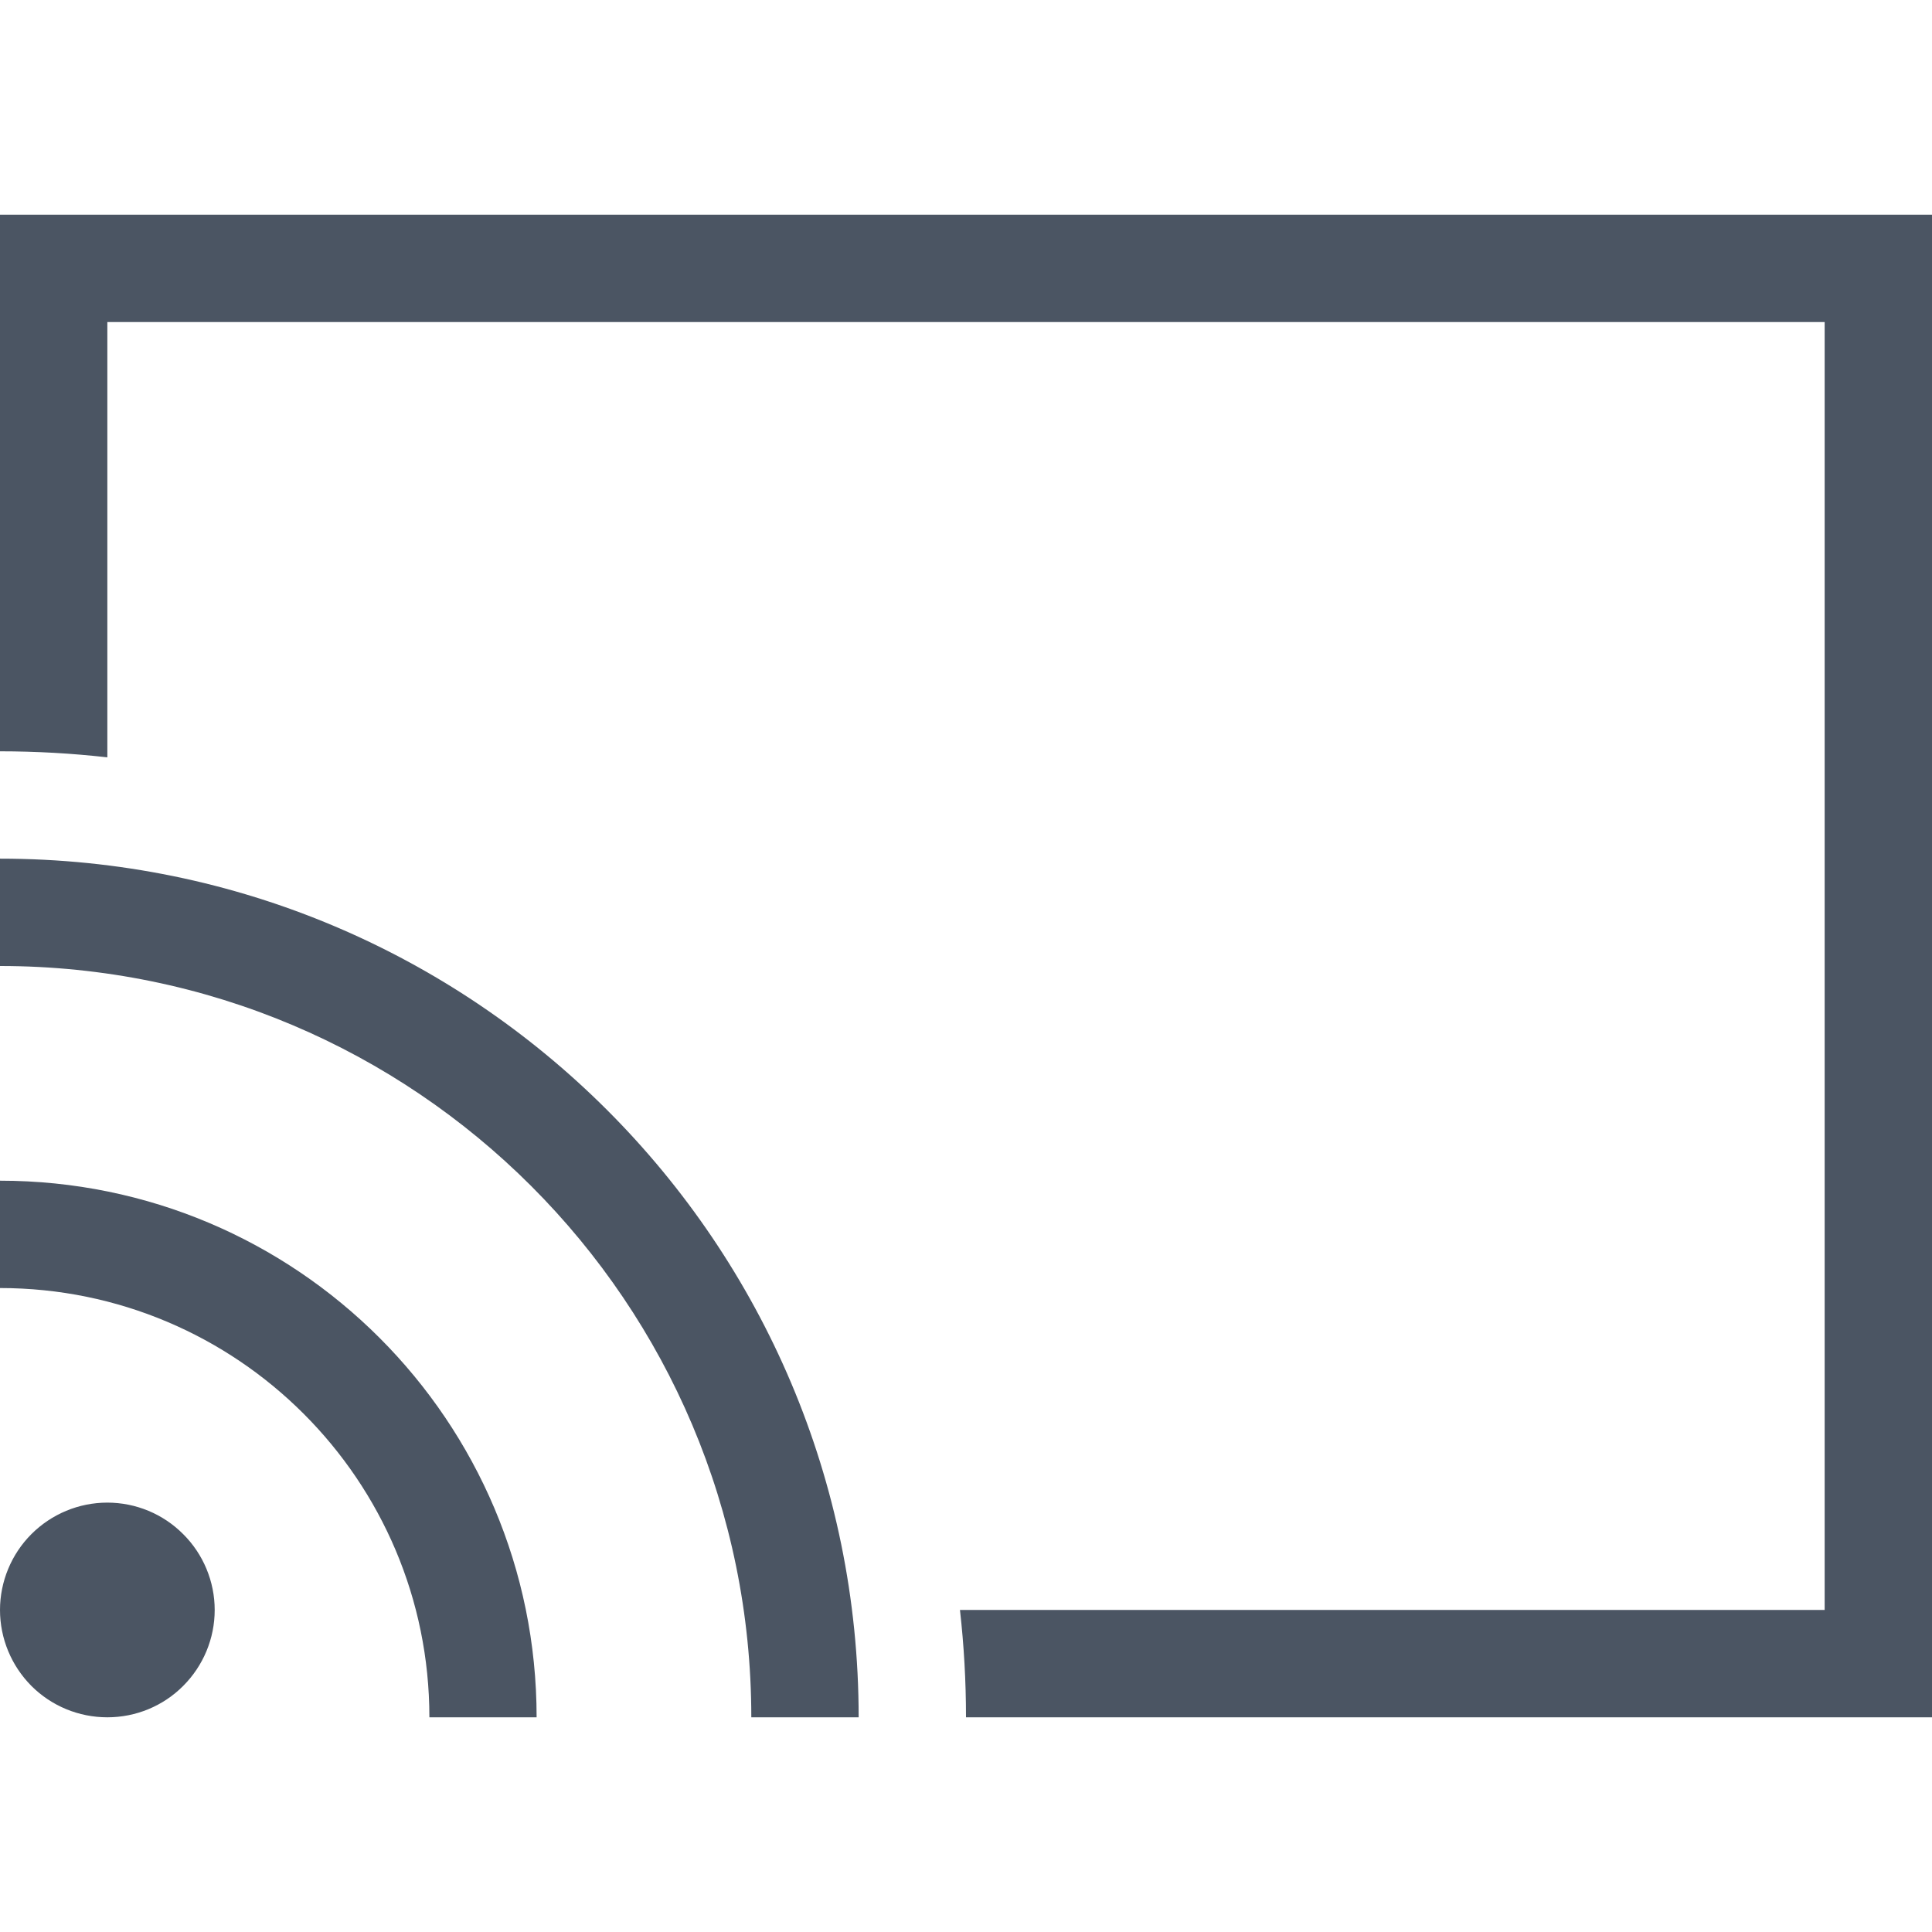
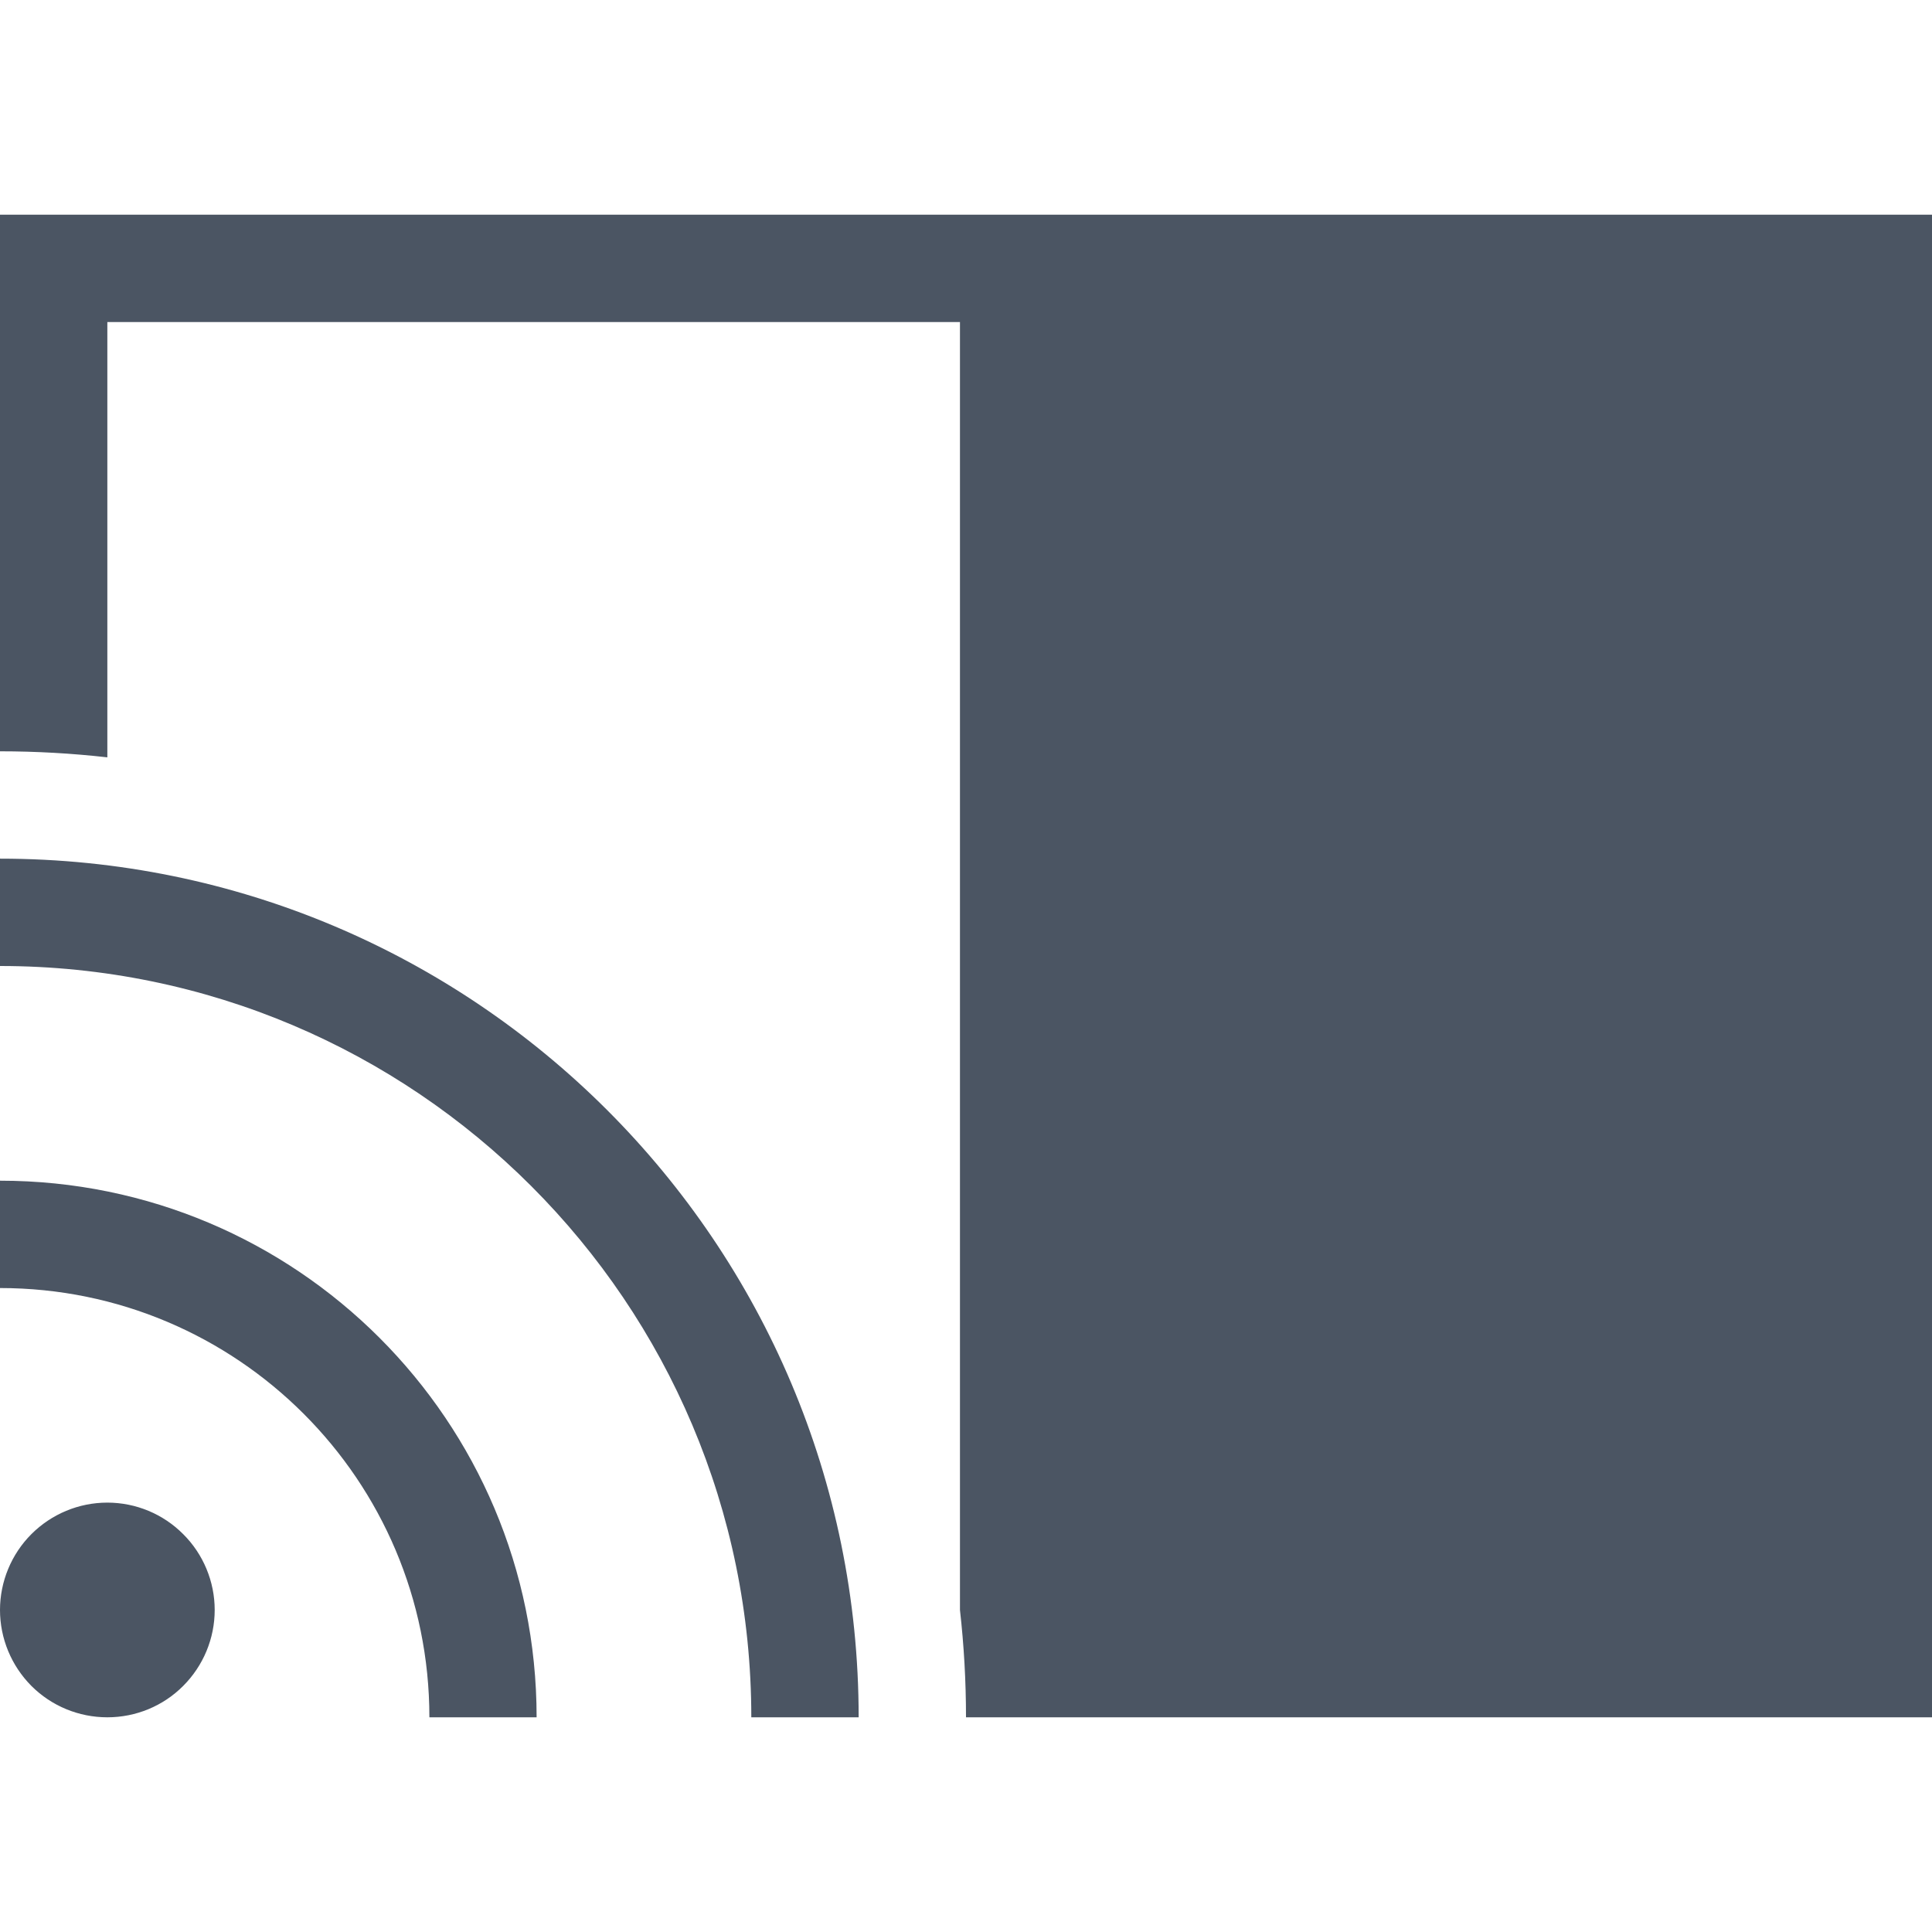
<svg xmlns="http://www.w3.org/2000/svg" width="16" height="16" viewBox="0 0 16 16" fill="none">
-   <path d="M15.111 2.667H0.889V6.272C0.597 6.239 0.3 6.222 0 6.222V2.667V1.778H0.889H15.111H16V2.667V13.333V14.222H15.111H8C8 13.922 7.983 13.625 7.95 13.333H15.111V2.667ZM0 8V7.111C3.928 7.111 7.111 10.294 7.111 14.222H6.222C6.222 10.786 3.436 8 0 8ZM0.889 12.444C1.125 12.444 1.351 12.538 1.517 12.705C1.684 12.871 1.778 13.098 1.778 13.333C1.778 13.569 1.684 13.795 1.517 13.962C1.351 14.129 1.125 14.222 0.889 14.222C0.653 14.222 0.427 14.129 0.26 13.962C0.094 13.795 0 13.569 0 13.333C0 13.098 0.094 12.871 0.26 12.705C0.427 12.538 0.653 12.444 0.889 12.444ZM3.556 14.222C3.556 12.258 1.964 10.667 0 10.667V9.778C2.456 9.778 4.444 11.767 4.444 14.222H3.556Z" fill="#4B5563" />
+   <path d="M15.111 2.667H0.889V6.272C0.597 6.239 0.3 6.222 0 6.222V2.667V1.778H0.889H15.111H16V2.667V13.333V14.222H15.111H8C8 13.922 7.983 13.625 7.95 13.333V2.667ZM0 8V7.111C3.928 7.111 7.111 10.294 7.111 14.222H6.222C6.222 10.786 3.436 8 0 8ZM0.889 12.444C1.125 12.444 1.351 12.538 1.517 12.705C1.684 12.871 1.778 13.098 1.778 13.333C1.778 13.569 1.684 13.795 1.517 13.962C1.351 14.129 1.125 14.222 0.889 14.222C0.653 14.222 0.427 14.129 0.26 13.962C0.094 13.795 0 13.569 0 13.333C0 13.098 0.094 12.871 0.26 12.705C0.427 12.538 0.653 12.444 0.889 12.444ZM3.556 14.222C3.556 12.258 1.964 10.667 0 10.667V9.778C2.456 9.778 4.444 11.767 4.444 14.222H3.556Z" fill="#4B5563" />
</svg>